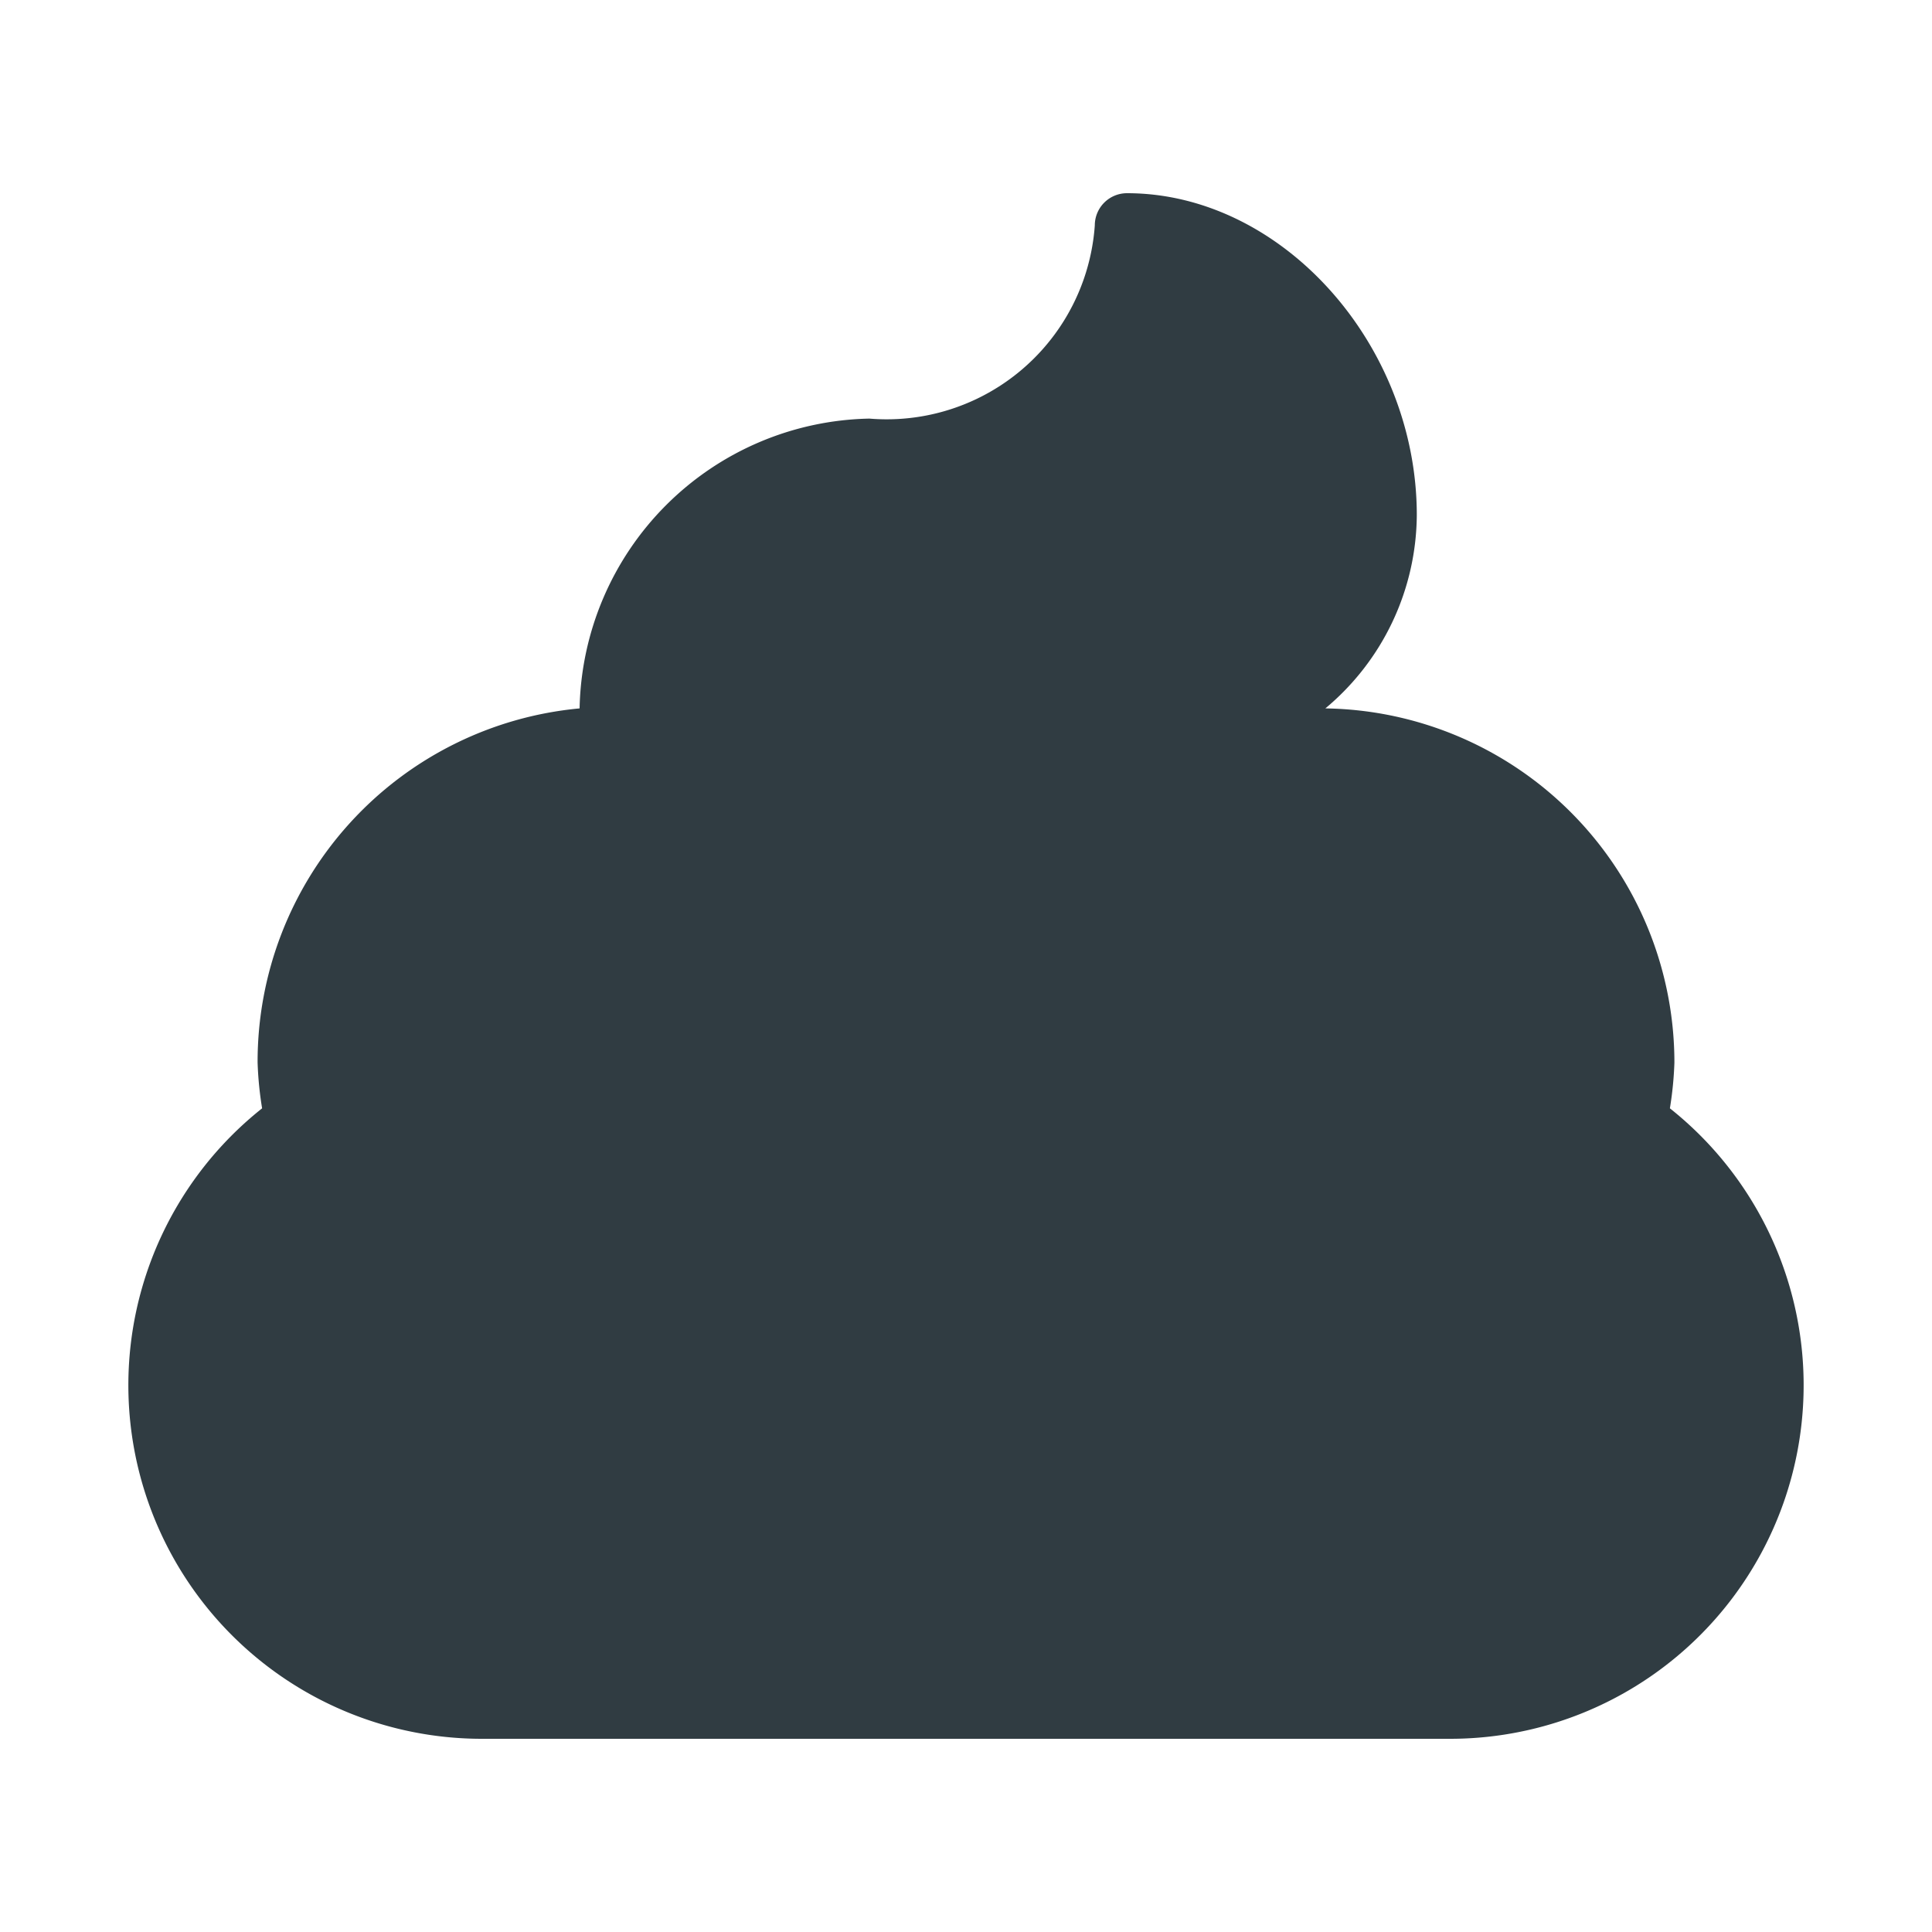
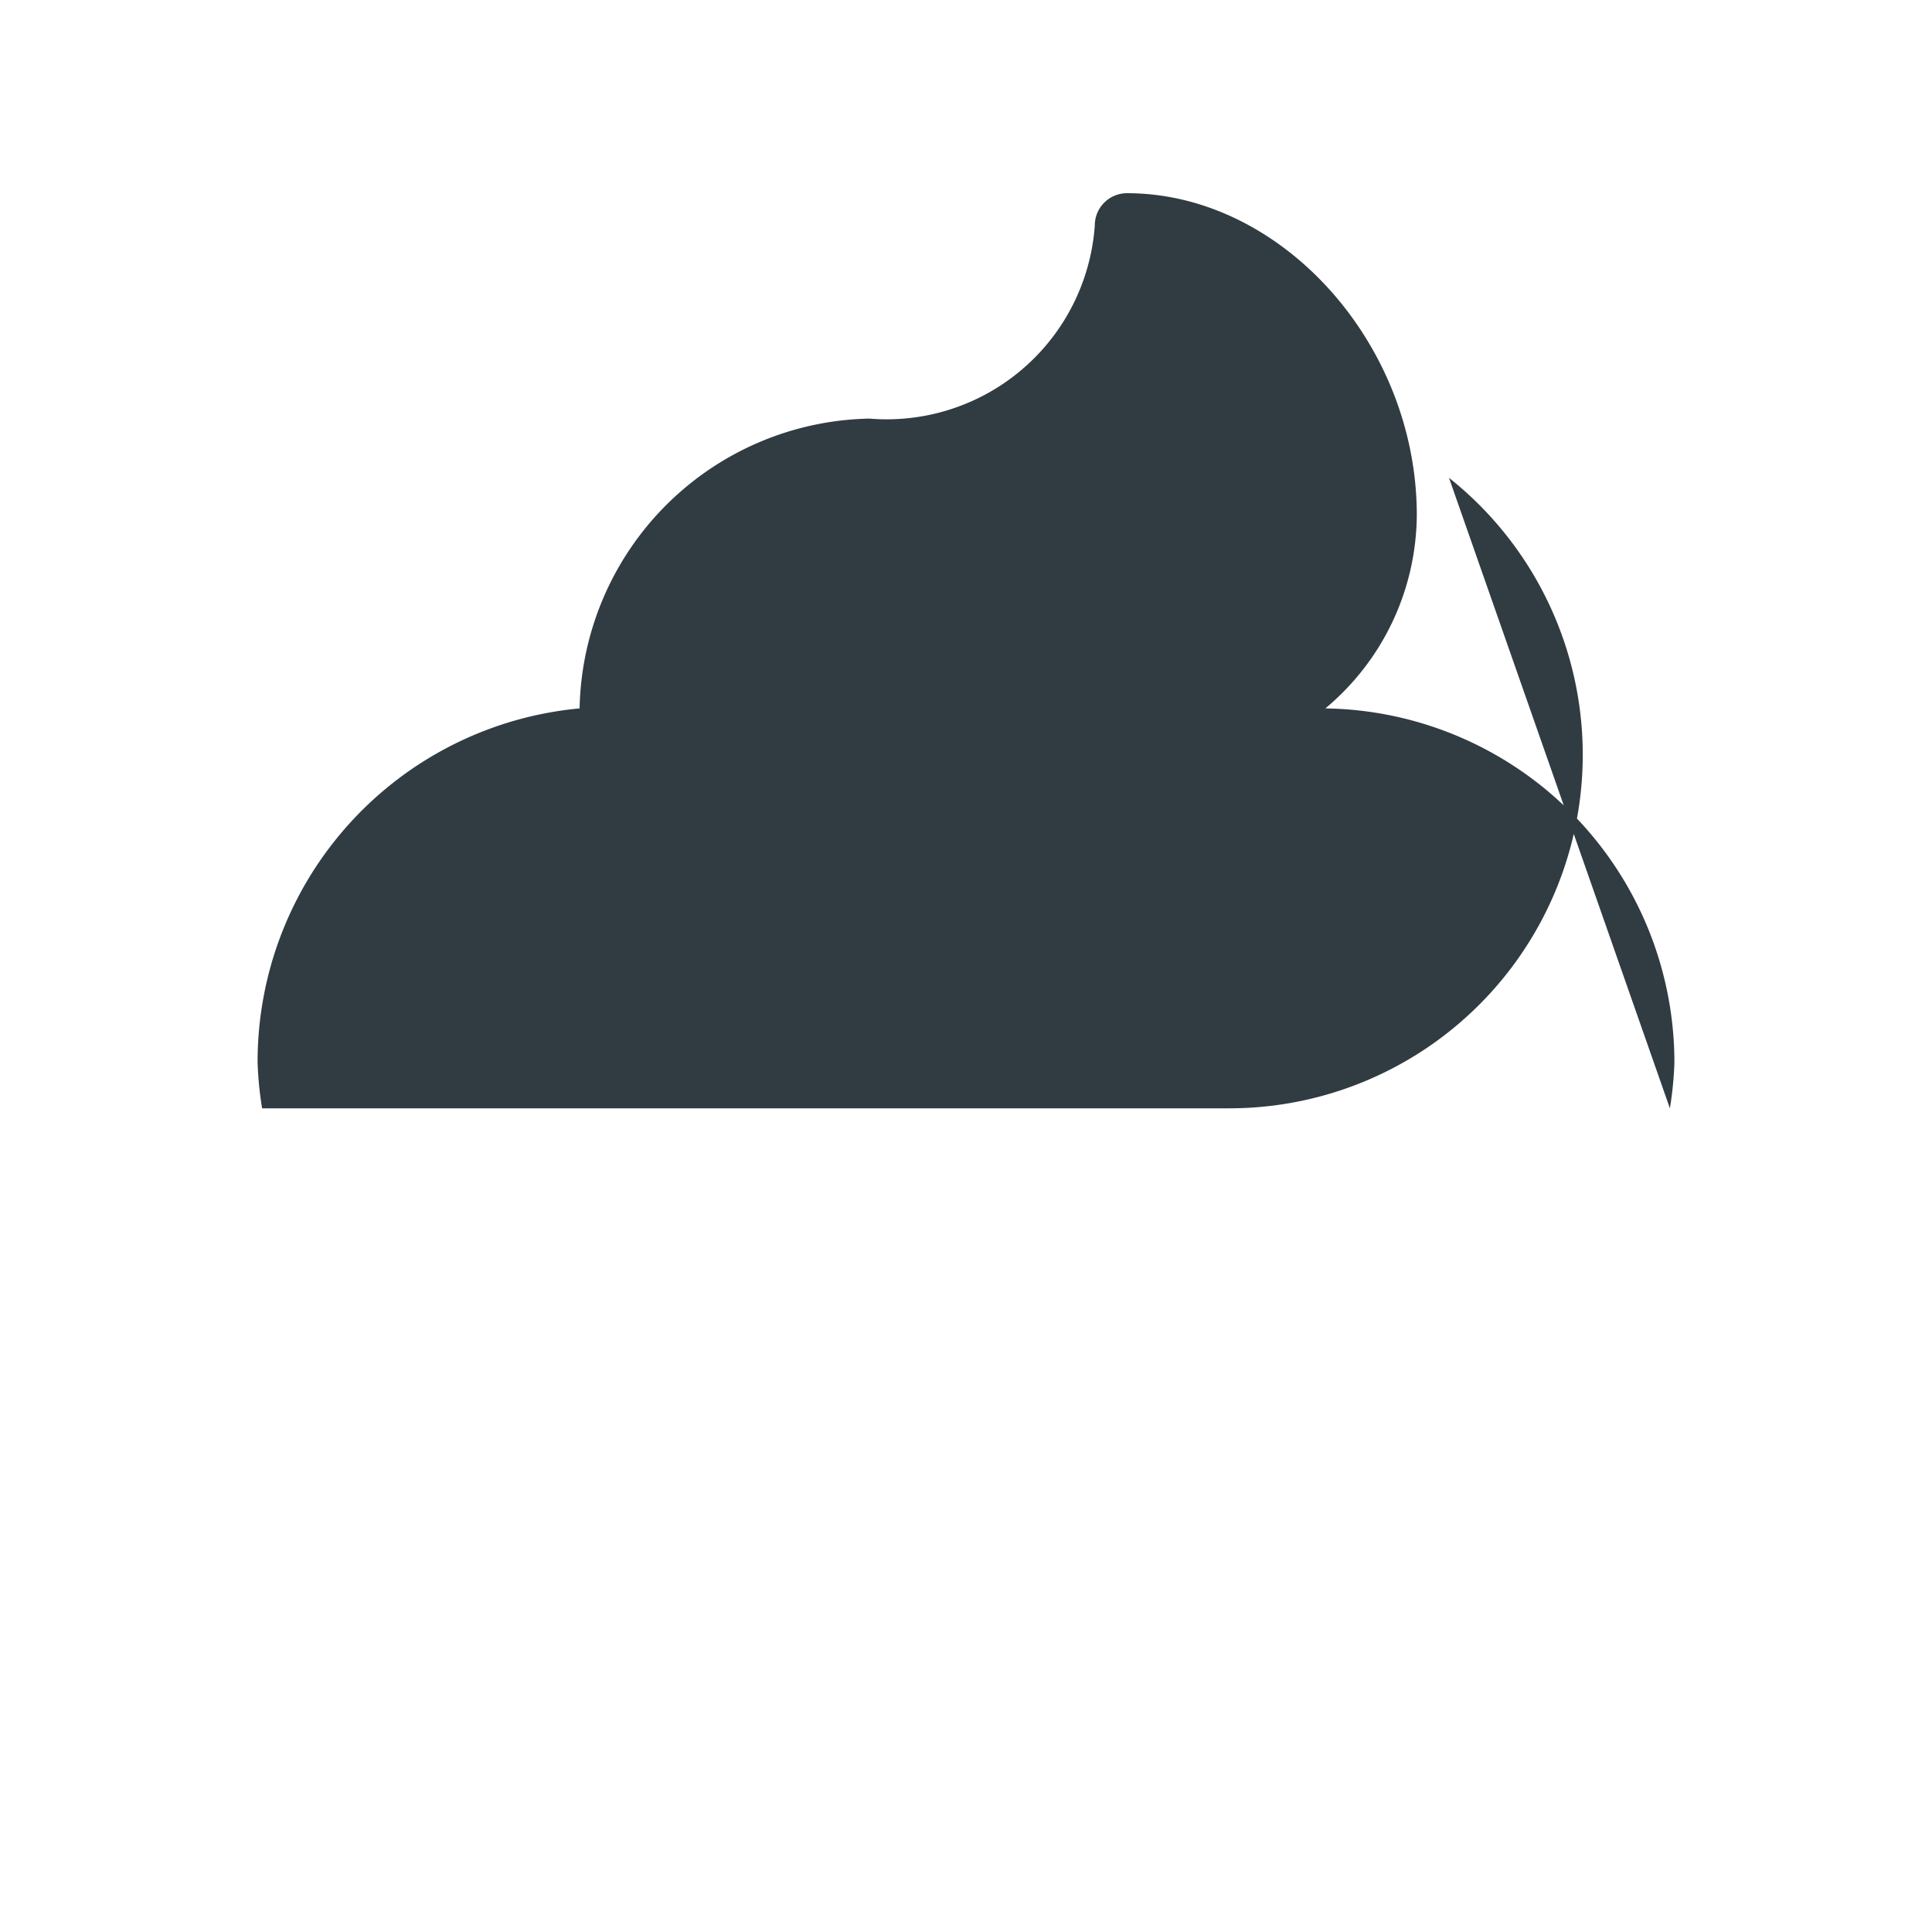
<svg xmlns="http://www.w3.org/2000/svg" viewBox="0 0 30 30">
  <title>Shit</title>
  <g id="Shit">
-     <path d="M25.93,17.21A5.47,5.47,0,0,0,26,16.5,5.5,5.5,0,0,0,20.58,11,3.94,3.94,0,0,0,22,8c0-2.66-2.1-5-4.5-5a.5.5,0,0,0-.5.5,3.24,3.24,0,0,1-3.5,3A4.59,4.59,0,0,0,9,11,5.51,5.51,0,0,0,4,16.5a5.47,5.47,0,0,0,.07.71A5.49,5.49,0,0,0,7.5,27h15a5.49,5.49,0,0,0,3.43-9.79Z" style="fill: #303c42" />
+     <path d="M25.93,17.21A5.47,5.47,0,0,0,26,16.5,5.5,5.5,0,0,0,20.58,11,3.94,3.94,0,0,0,22,8c0-2.66-2.1-5-4.5-5a.5.5,0,0,0-.5.5,3.24,3.24,0,0,1-3.5,3A4.59,4.59,0,0,0,9,11,5.51,5.51,0,0,0,4,16.5a5.47,5.47,0,0,0,.07.71h15a5.49,5.49,0,0,0,3.43-9.79Z" style="fill: #303c42" />
  </g>
</svg>